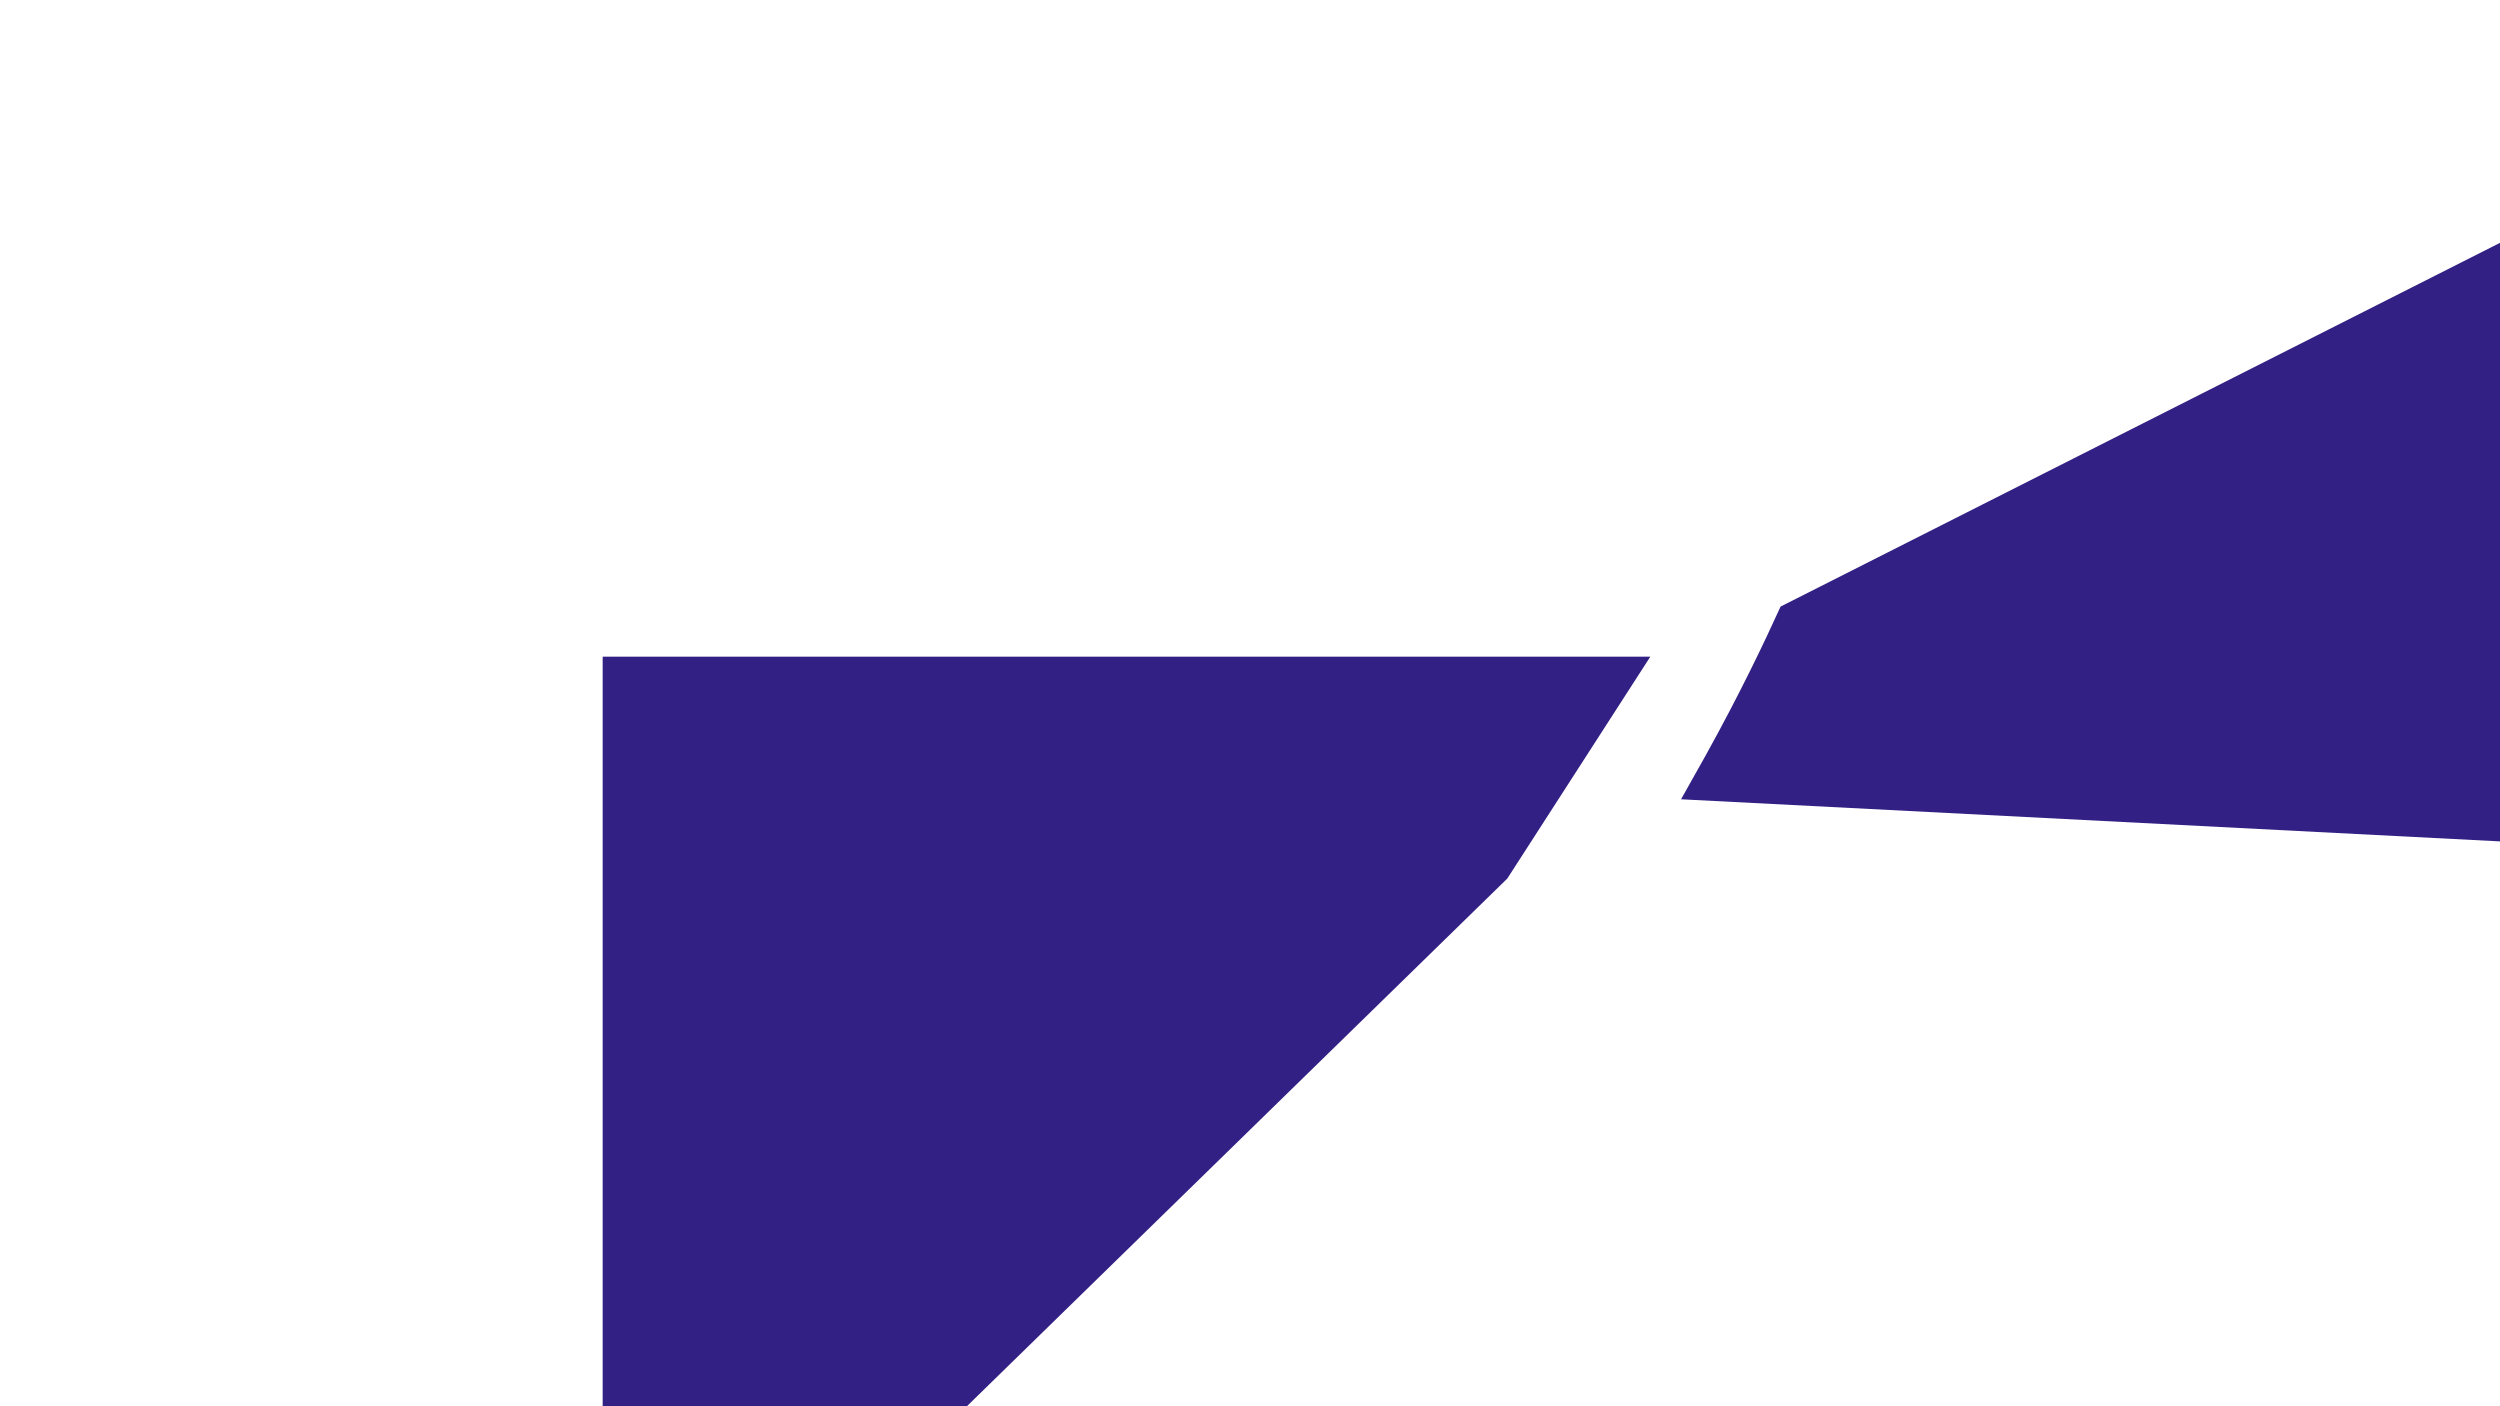
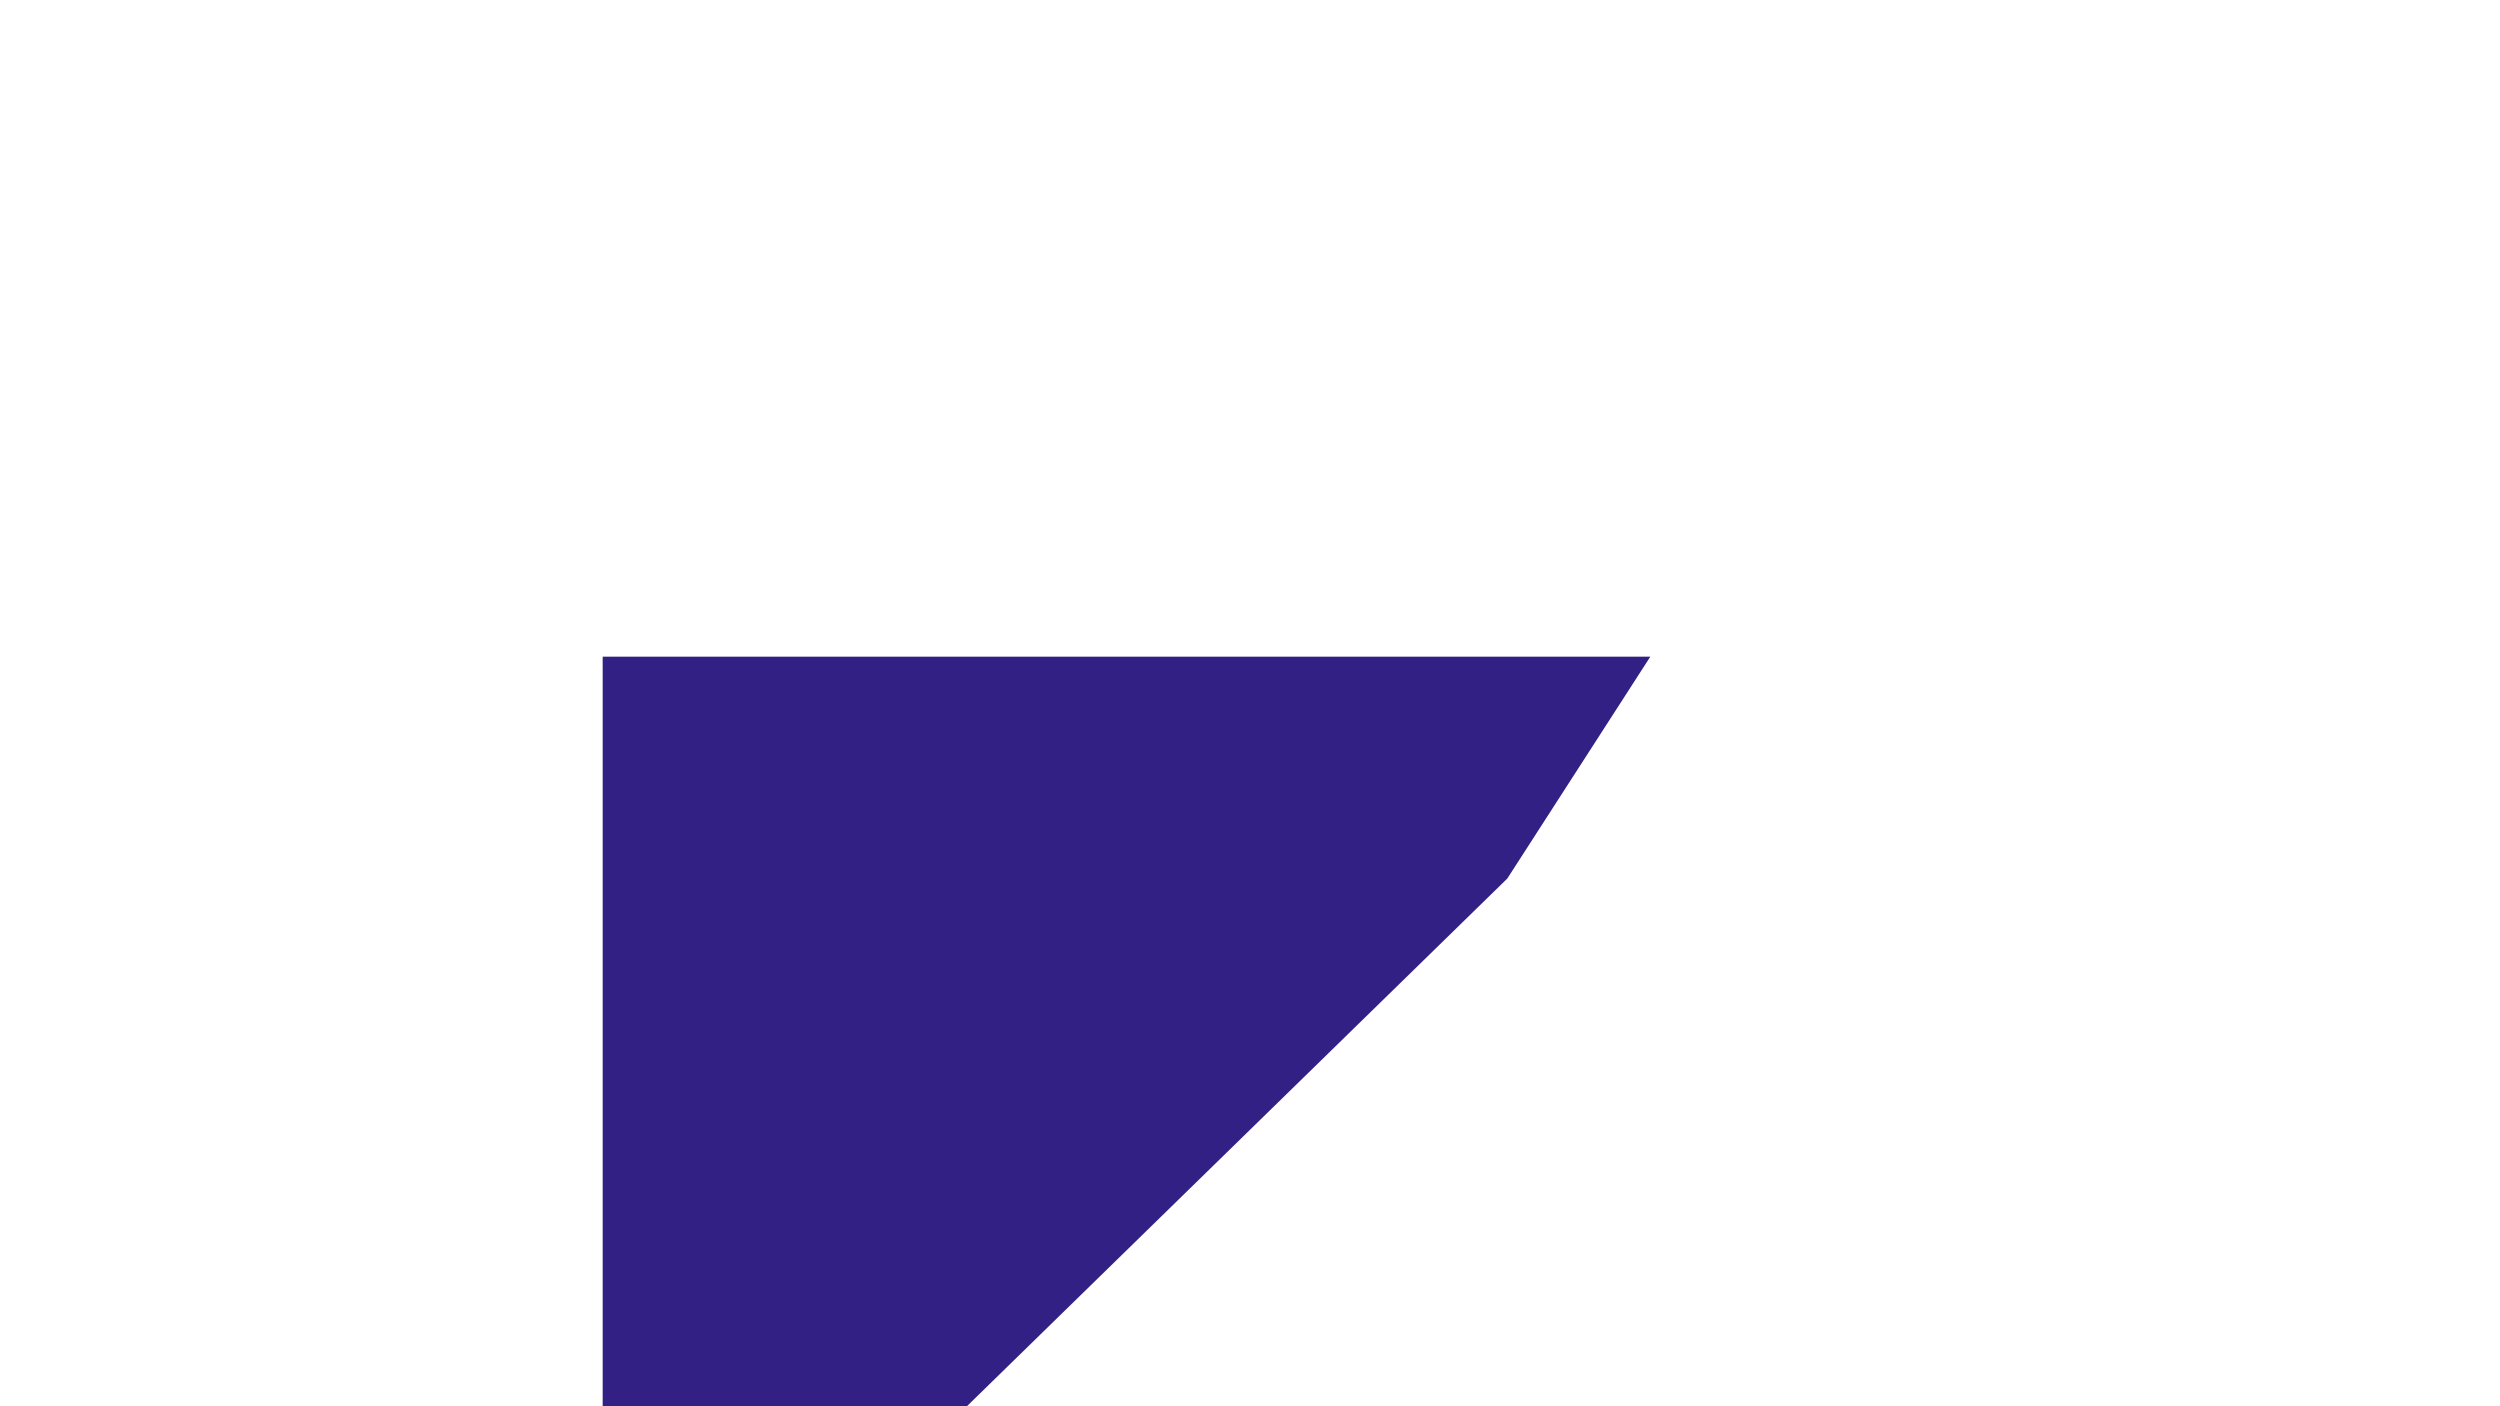
<svg xmlns="http://www.w3.org/2000/svg" id="b" data-name="Calque_2" viewBox="0 0 1920 1080">
  <g id="d" data-name="Branche_2_extended">
    <polygon points="1267.46 504.3 1157.6 674.73 742.57 1080 462.85 1080 462.85 504.3 1267.46 504.3" fill="#332085" />
-     <path d="M1291.04,613.85l18.55-33.03c26.55-47.83,45.21-87.08,57.9-114.98l552.51-279.34v459.69l-628.96-32.34Z" fill="#332085" />
  </g>
</svg>